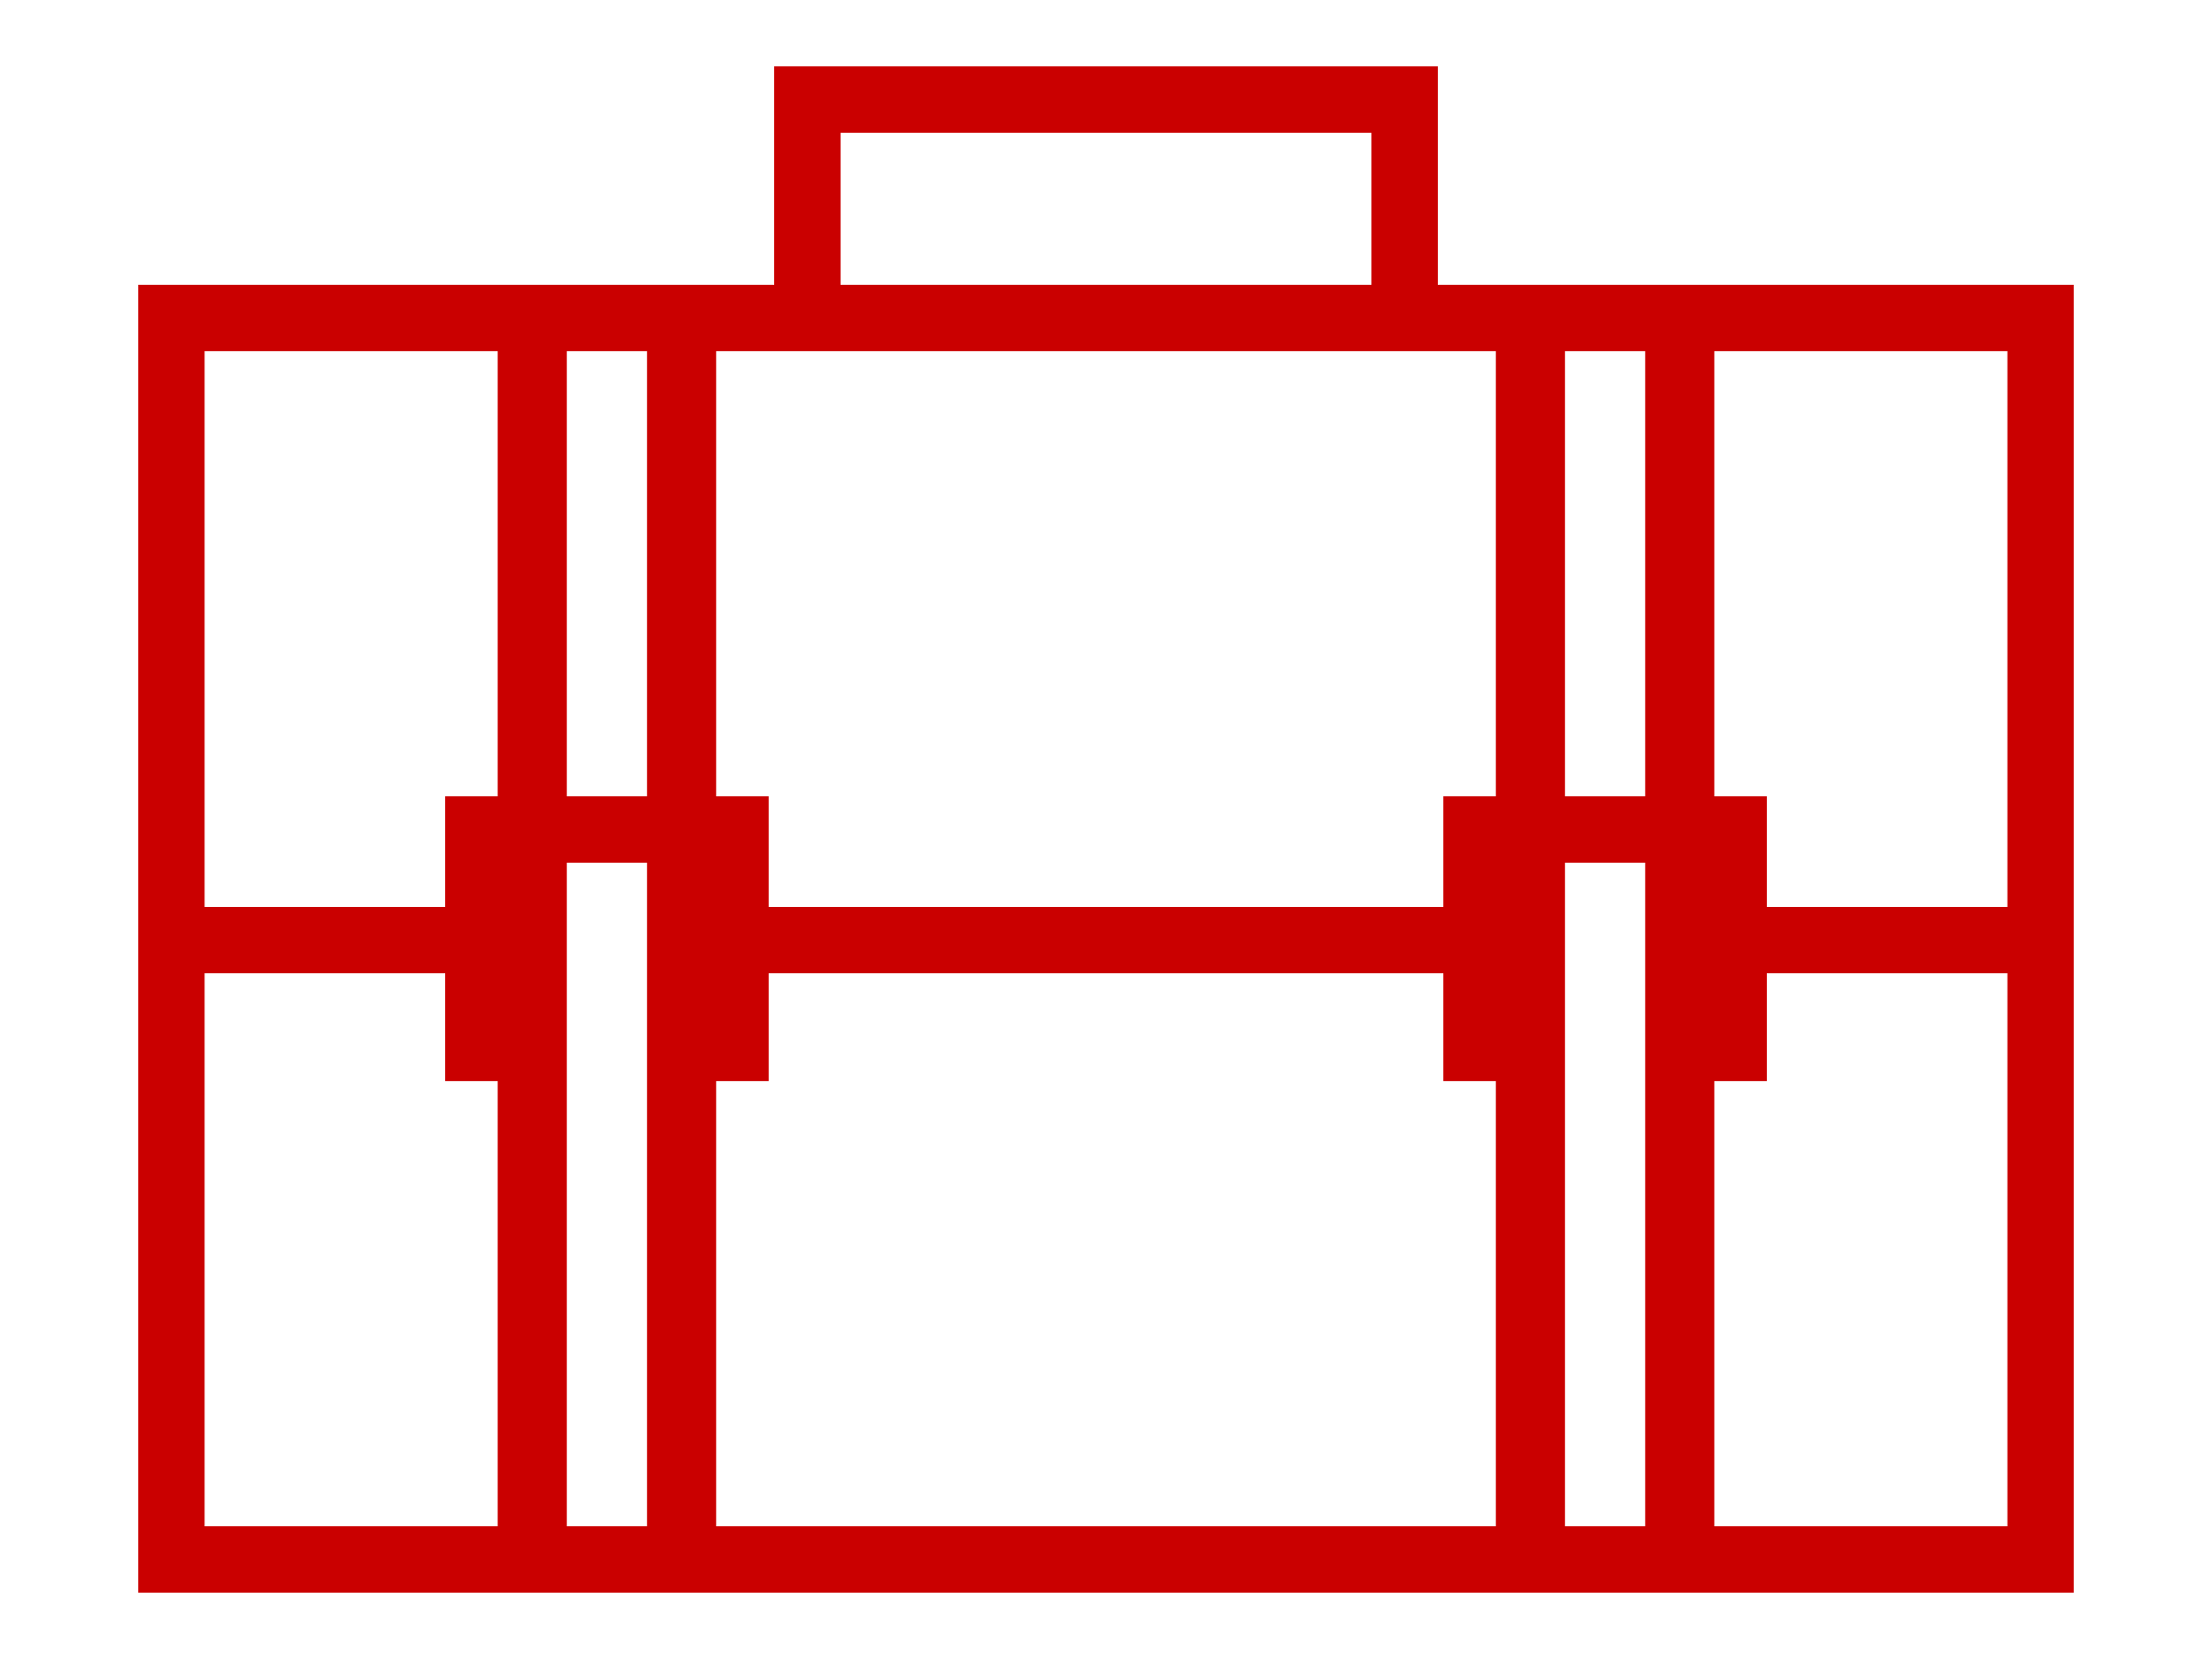
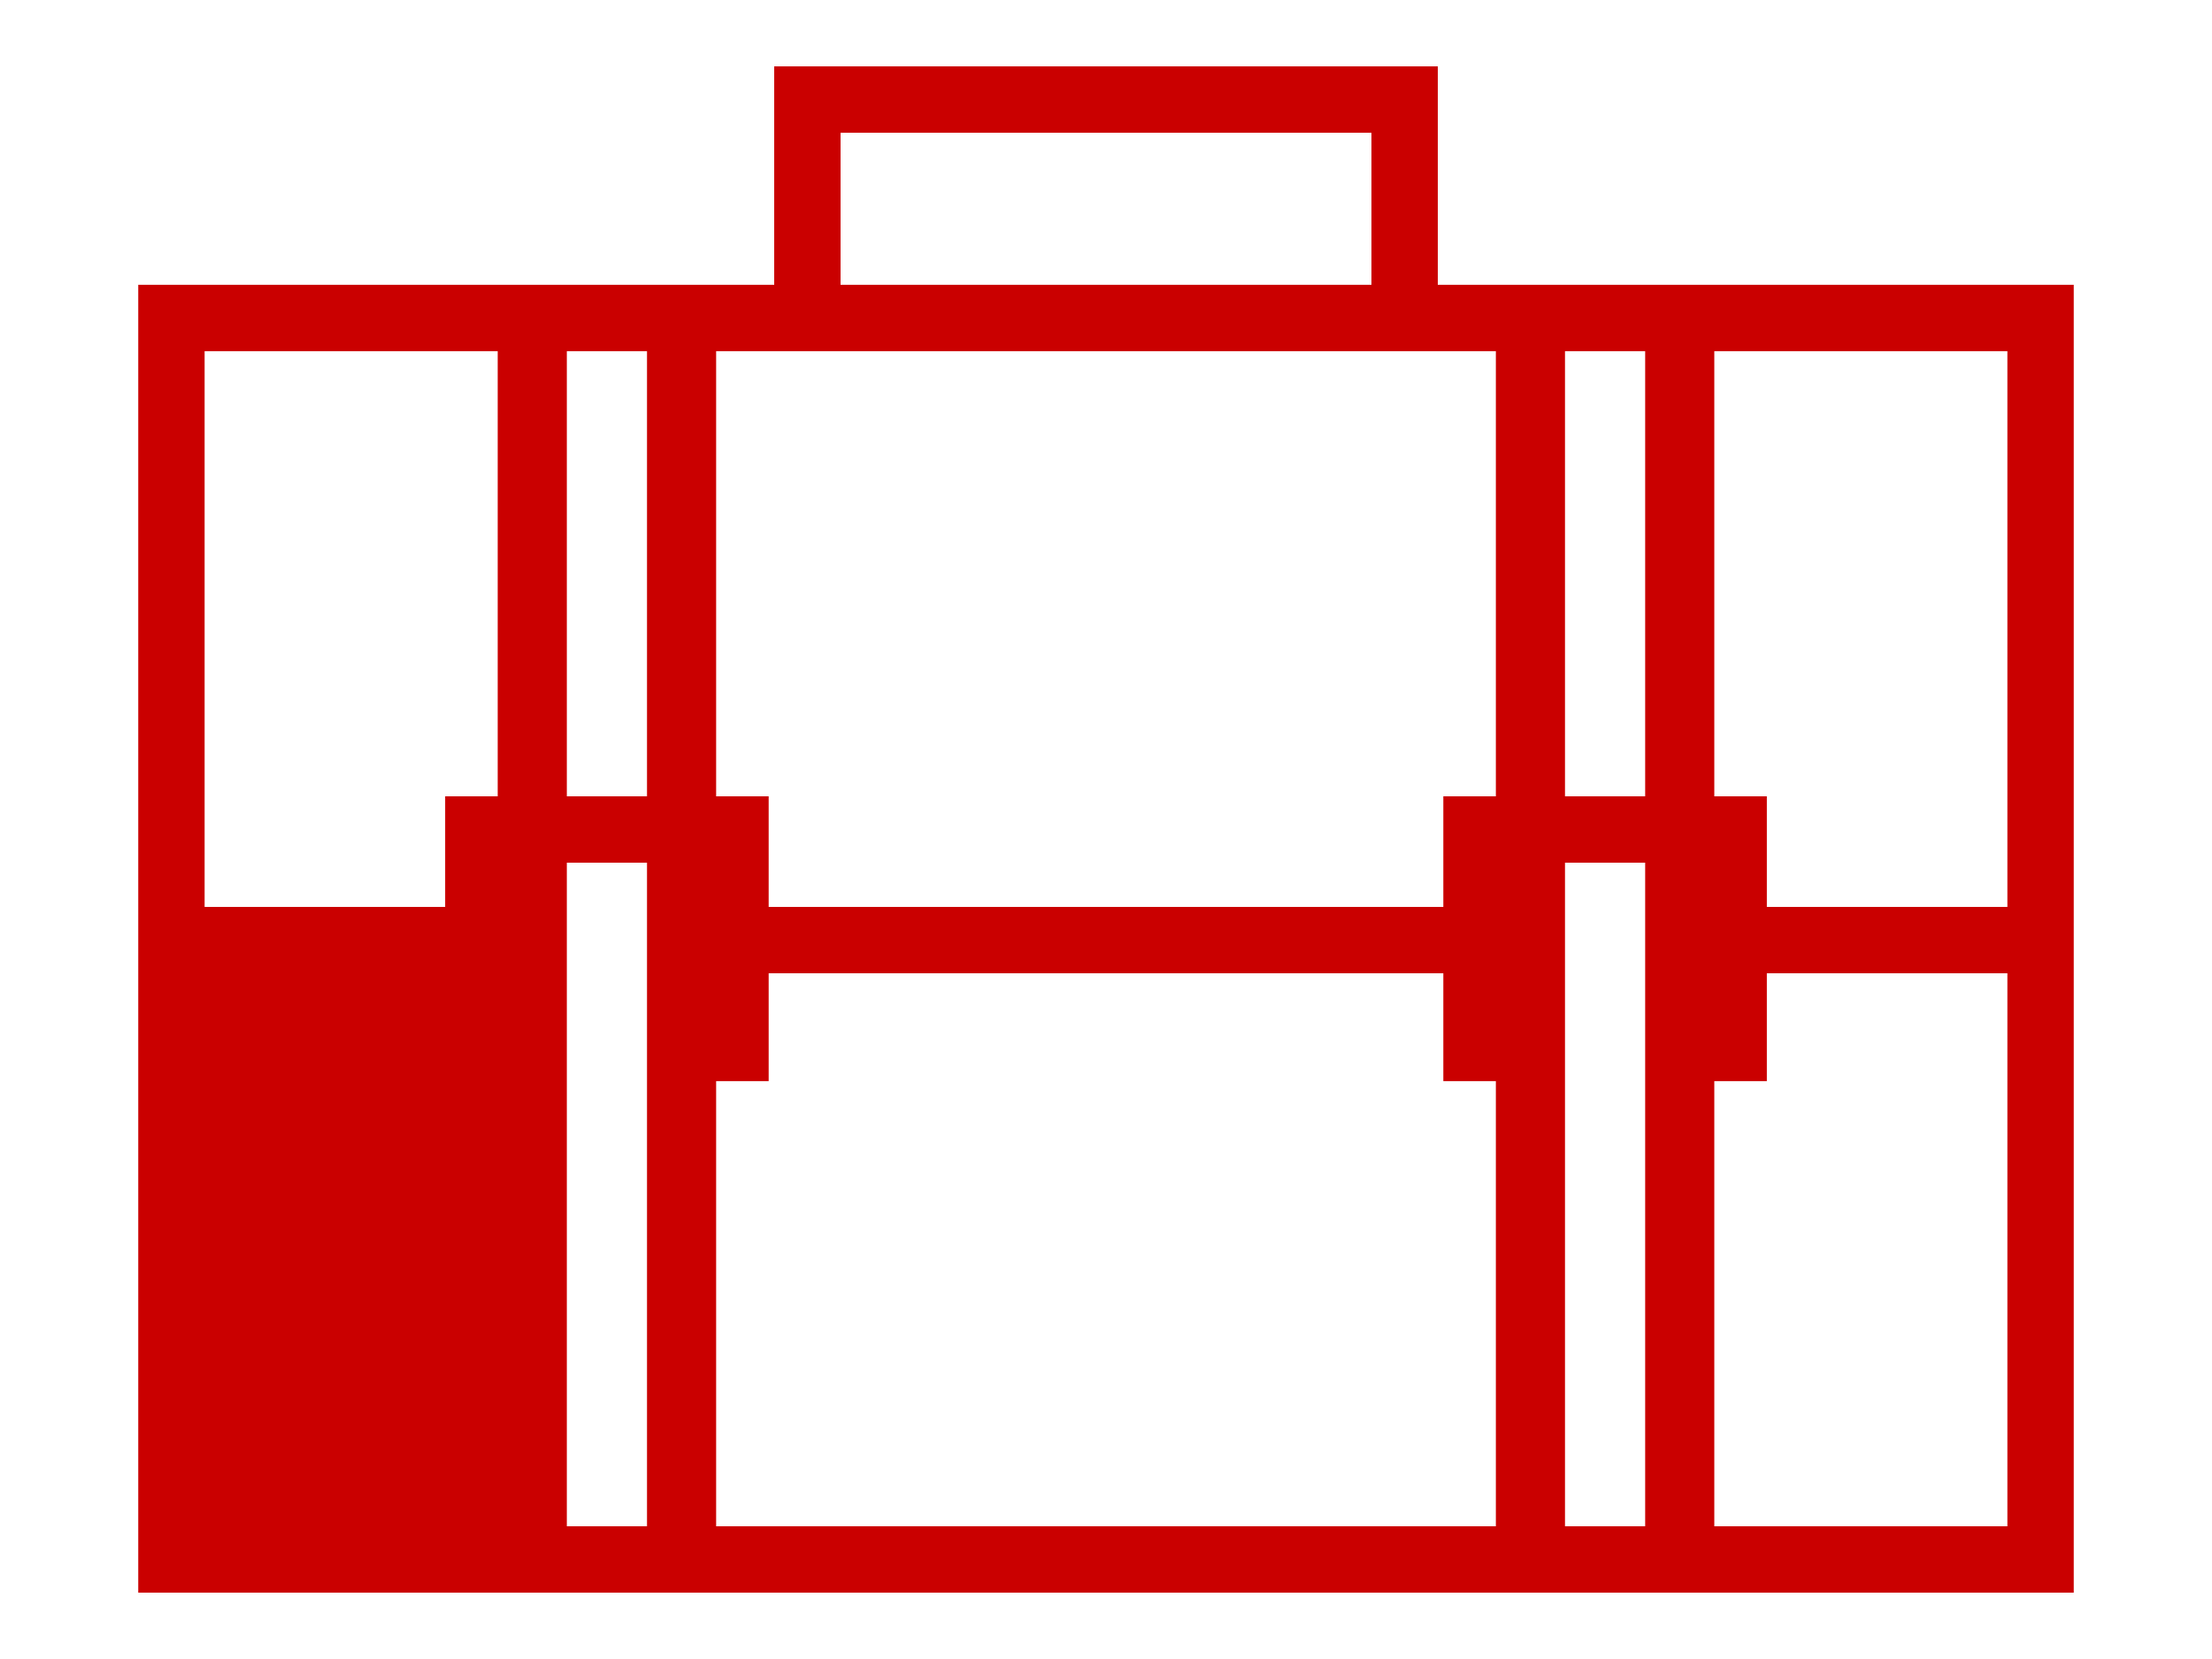
<svg xmlns="http://www.w3.org/2000/svg" xml:space="preserve" width="8mm" height="6mm" style="shape-rendering:geometricPrecision; text-rendering:geometricPrecision; image-rendering:optimizeQuality; fill-rule:evenodd; clip-rule:evenodd" viewBox="0 0 800 600">
  <defs>
    <style type="text/css">  .fil0 {fill:#CA0000}  </style>
  </defs>
  <g id="Слой_x0020_1">
-     <path class="fil0" d="M620 103l-79 0 -21 0 0 -79 -240 0 0 79 -21 0 -79 0 -130 0 0 473 130 0 79 0 0 0 282 0 79 0 130 0 0 -473 -130 0zm106 24l0 201 -87 0 0 -40 -19 0 0 -161 106 0zm-131 0l0 161 -29 0 0 -161 29 0zm-291 -79l192 0 0 55 -192 0 0 -55zm237 79l0 161 -19 0 0 40 -244 0 0 -40 -19 0 0 -161 282 0zm-307 0l0 161 -29 0 0 -161 29 0zm-54 0l0 161 -19 0 0 40 -87 0 0 -201 106 0zm-106 425l0 -200 87 0 0 39 19 0 0 161 -106 0zm131 0l0 -240 29 0 0 240 -29 0zm54 0l0 -161 19 0 0 -39 244 0 0 39 19 0 0 161 -282 0 0 0zm307 0l0 -240 29 0 0 240 -29 0zm54 0l0 -161 19 0 0 -39 87 0 0 200 -106 0z" />
+     <path class="fil0" d="M620 103l-79 0 -21 0 0 -79 -240 0 0 79 -21 0 -79 0 -130 0 0 473 130 0 79 0 0 0 282 0 79 0 130 0 0 -473 -130 0zm106 24l0 201 -87 0 0 -40 -19 0 0 -161 106 0zm-131 0l0 161 -29 0 0 -161 29 0zm-291 -79l192 0 0 55 -192 0 0 -55zm237 79l0 161 -19 0 0 40 -244 0 0 -40 -19 0 0 -161 282 0zm-307 0l0 161 -29 0 0 -161 29 0zm-54 0l0 161 -19 0 0 40 -87 0 0 -201 106 0zm-106 425zm131 0l0 -240 29 0 0 240 -29 0zm54 0l0 -161 19 0 0 -39 244 0 0 39 19 0 0 161 -282 0 0 0zm307 0l0 -240 29 0 0 240 -29 0zm54 0l0 -161 19 0 0 -39 87 0 0 200 -106 0z" />
  </g>
</svg>